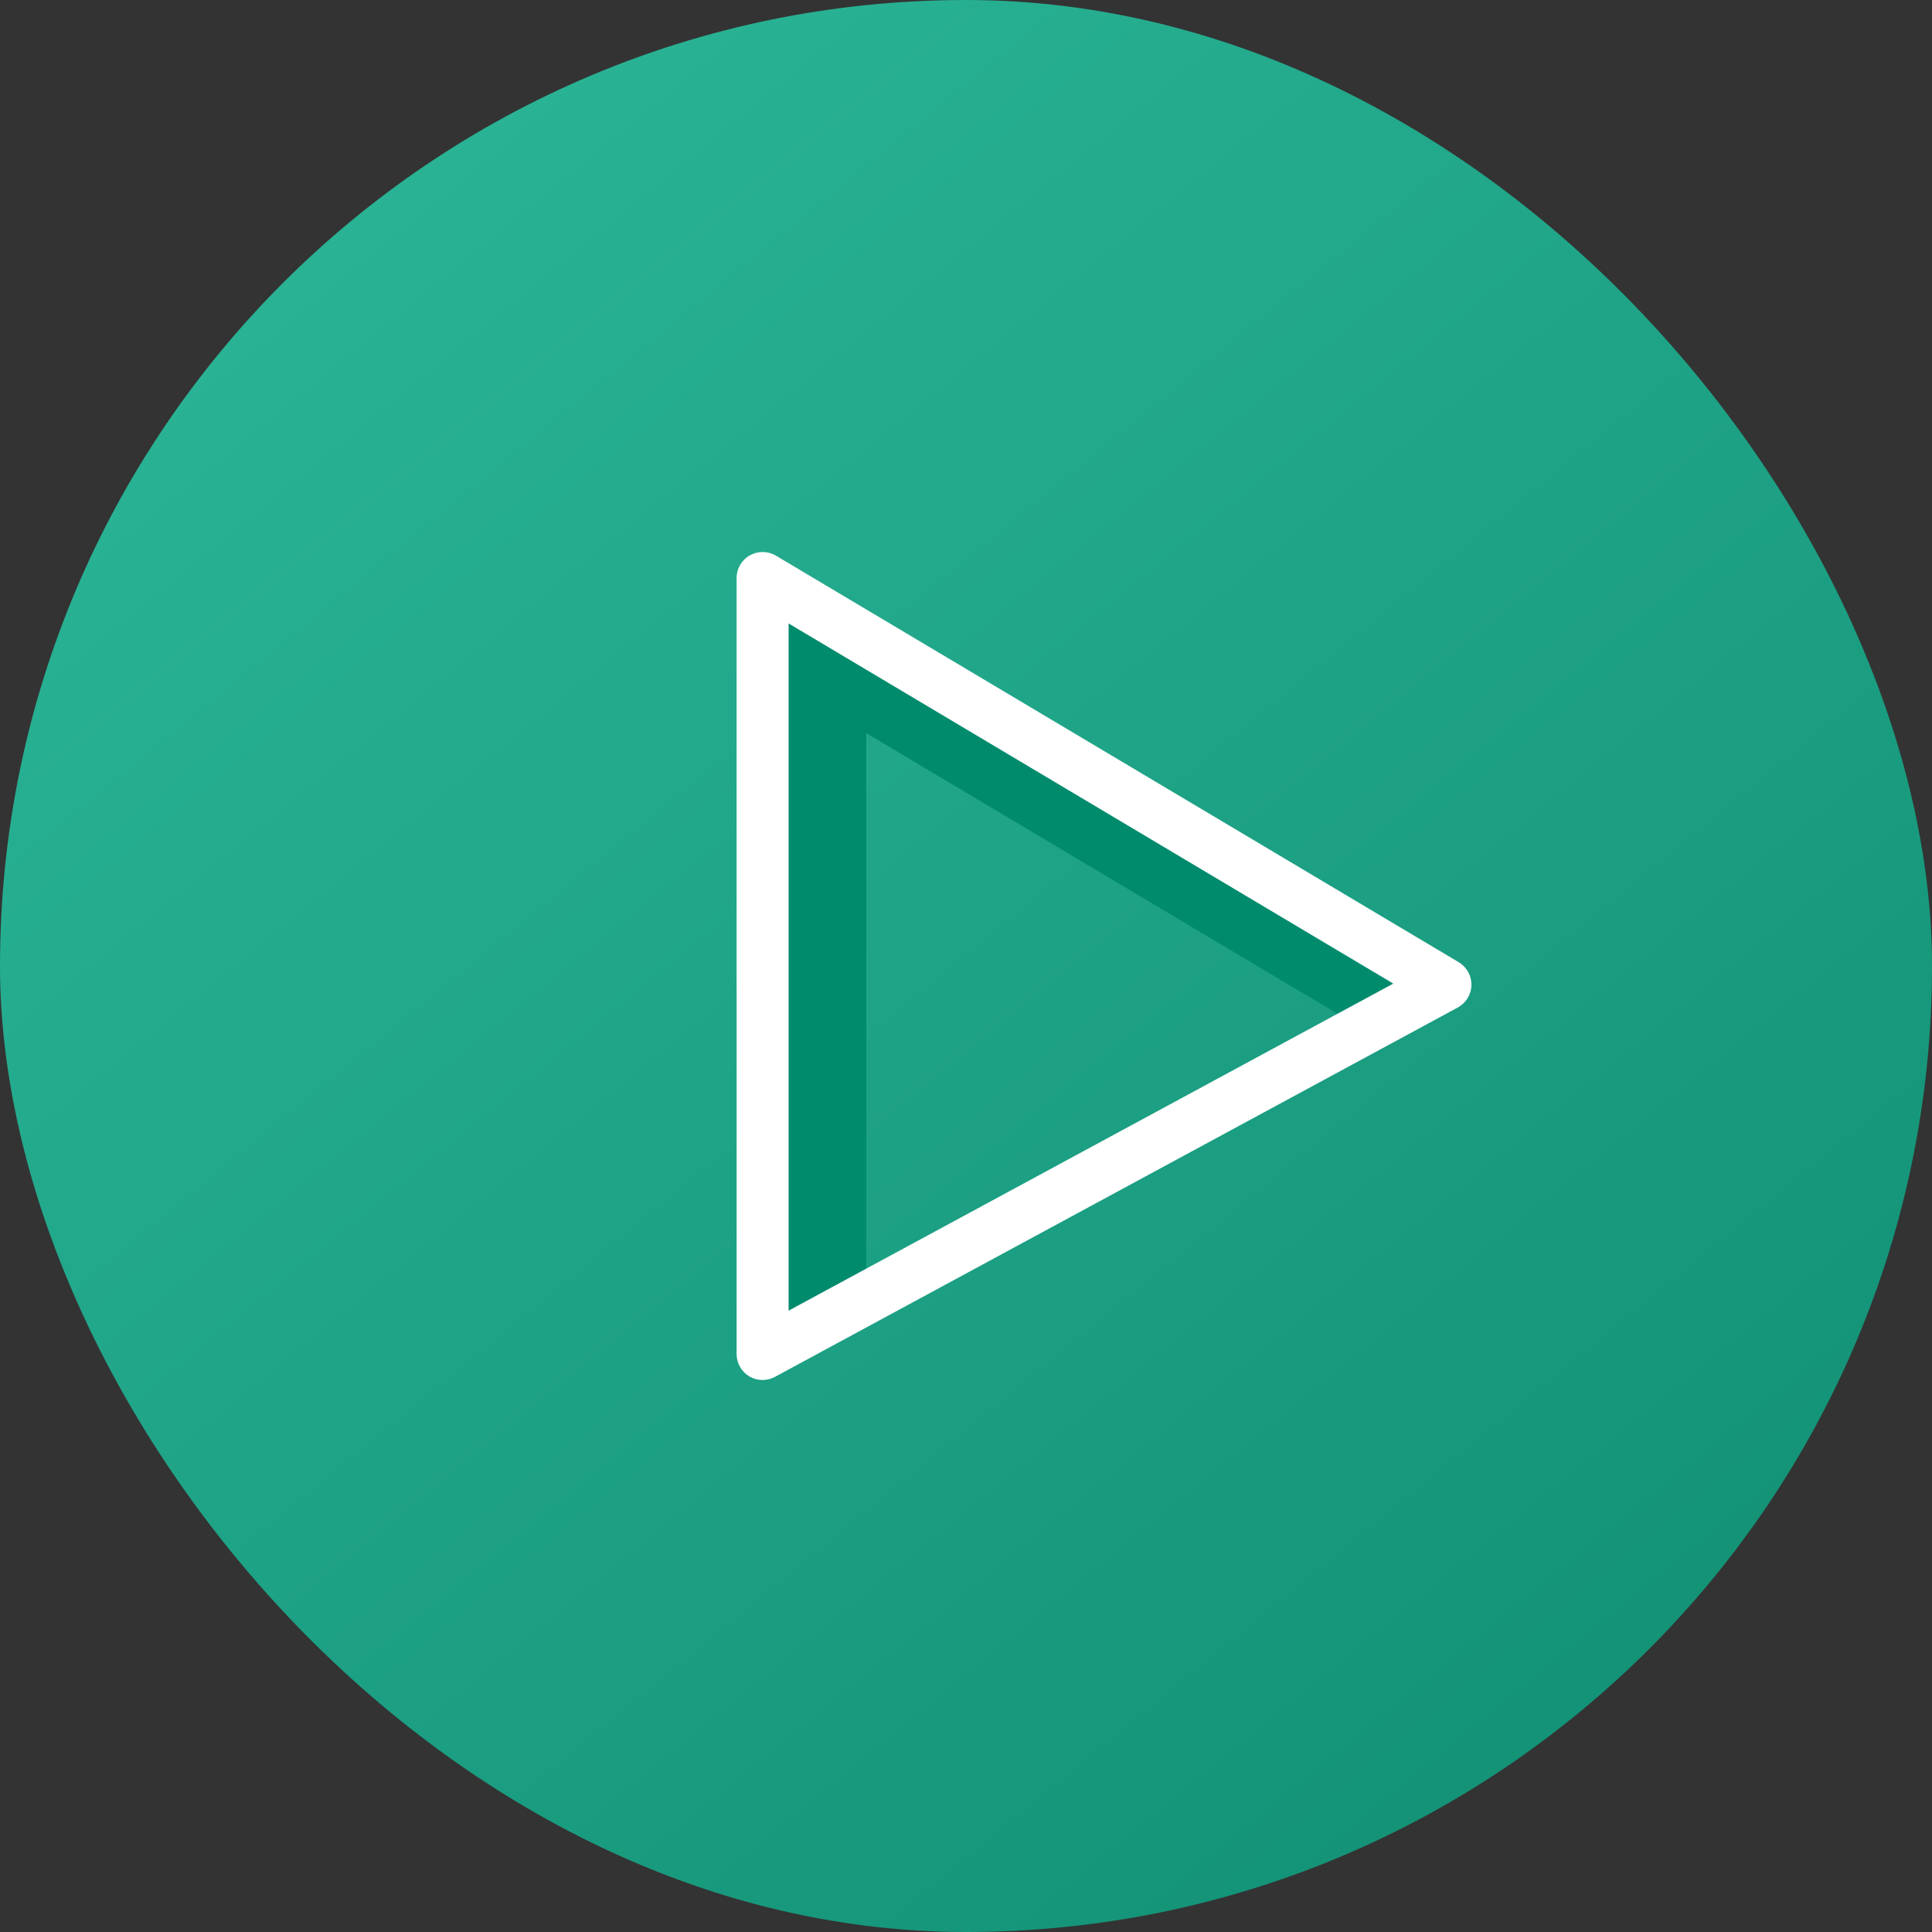
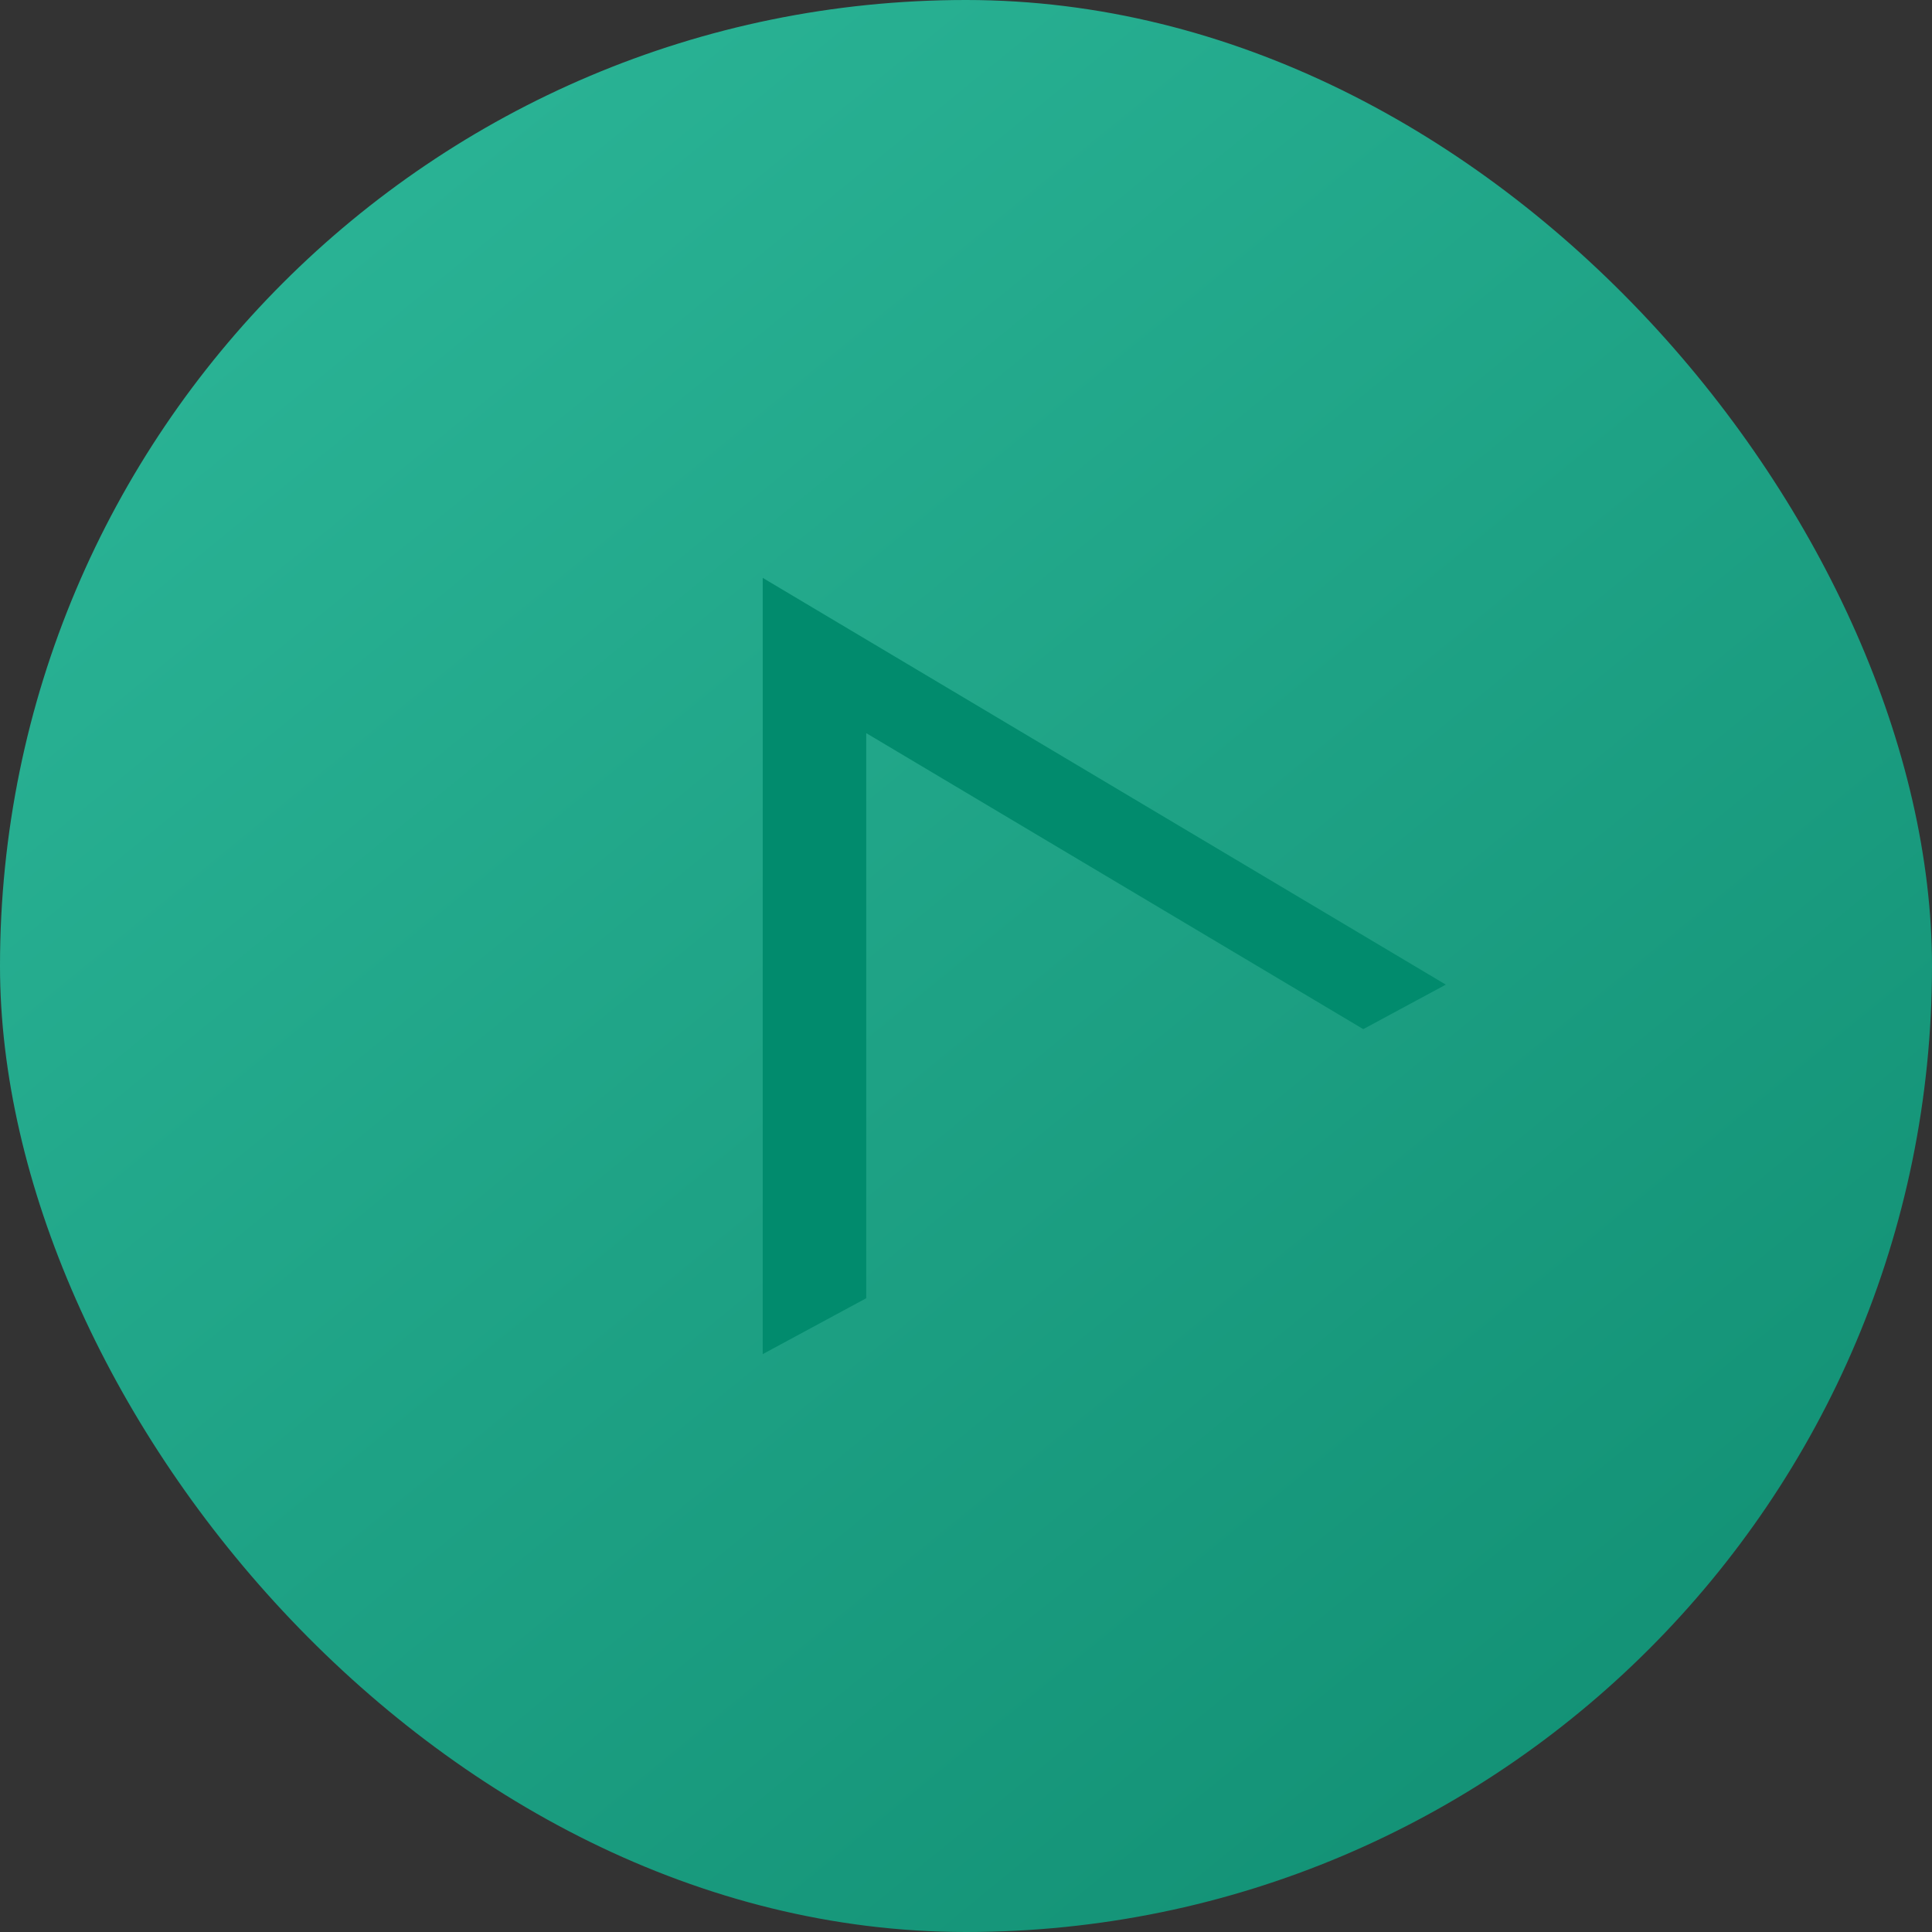
<svg xmlns="http://www.w3.org/2000/svg" width="56" height="56" viewBox="0 0 56 56" fill="none">
  <rect x="0" y="0" width="56" height="56" fill="#333333" stroke="none" />
  <rect width="56" height="56" rx="28" fill="url(#paint0_linear)" />
  <g clip-path="url(#clip0)">
    <path d="M25.108 21.25L39.515 29.83L41.908 28.54L22.108 16.75V39.25L25.108 37.63V21.25Z" fill="#018B6D" />
-     <path d="M42.29 27.895L22.491 16.106C22.258 15.968 21.97 15.965 21.734 16.098C21.498 16.231 21.352 16.48 21.351 16.751V39.25C21.353 39.514 21.492 39.759 21.718 39.895C21.946 40.03 22.228 40.035 22.461 39.91L42.26 29.2C42.495 29.07 42.644 28.825 42.65 28.557C42.656 28.288 42.519 28.036 42.29 27.895ZM22.858 37.99V18.071L40.385 28.51L22.858 37.99Z" fill="white" />
  </g>
  <defs>
    <linearGradient id="paint0_linear" x1="10.5" y1="6.5" x2="46.5" y2="50.5" gradientUnits="userSpaceOnUse">
      <stop stop-color="#29B294" />
      <stop offset="1" stop-color="#139276" />
    </linearGradient>
    <clipPath id="clip0">
      <rect x="20" y="16" width="24" height="24" fill="white" />
    </clipPath>
  </defs>
</svg>